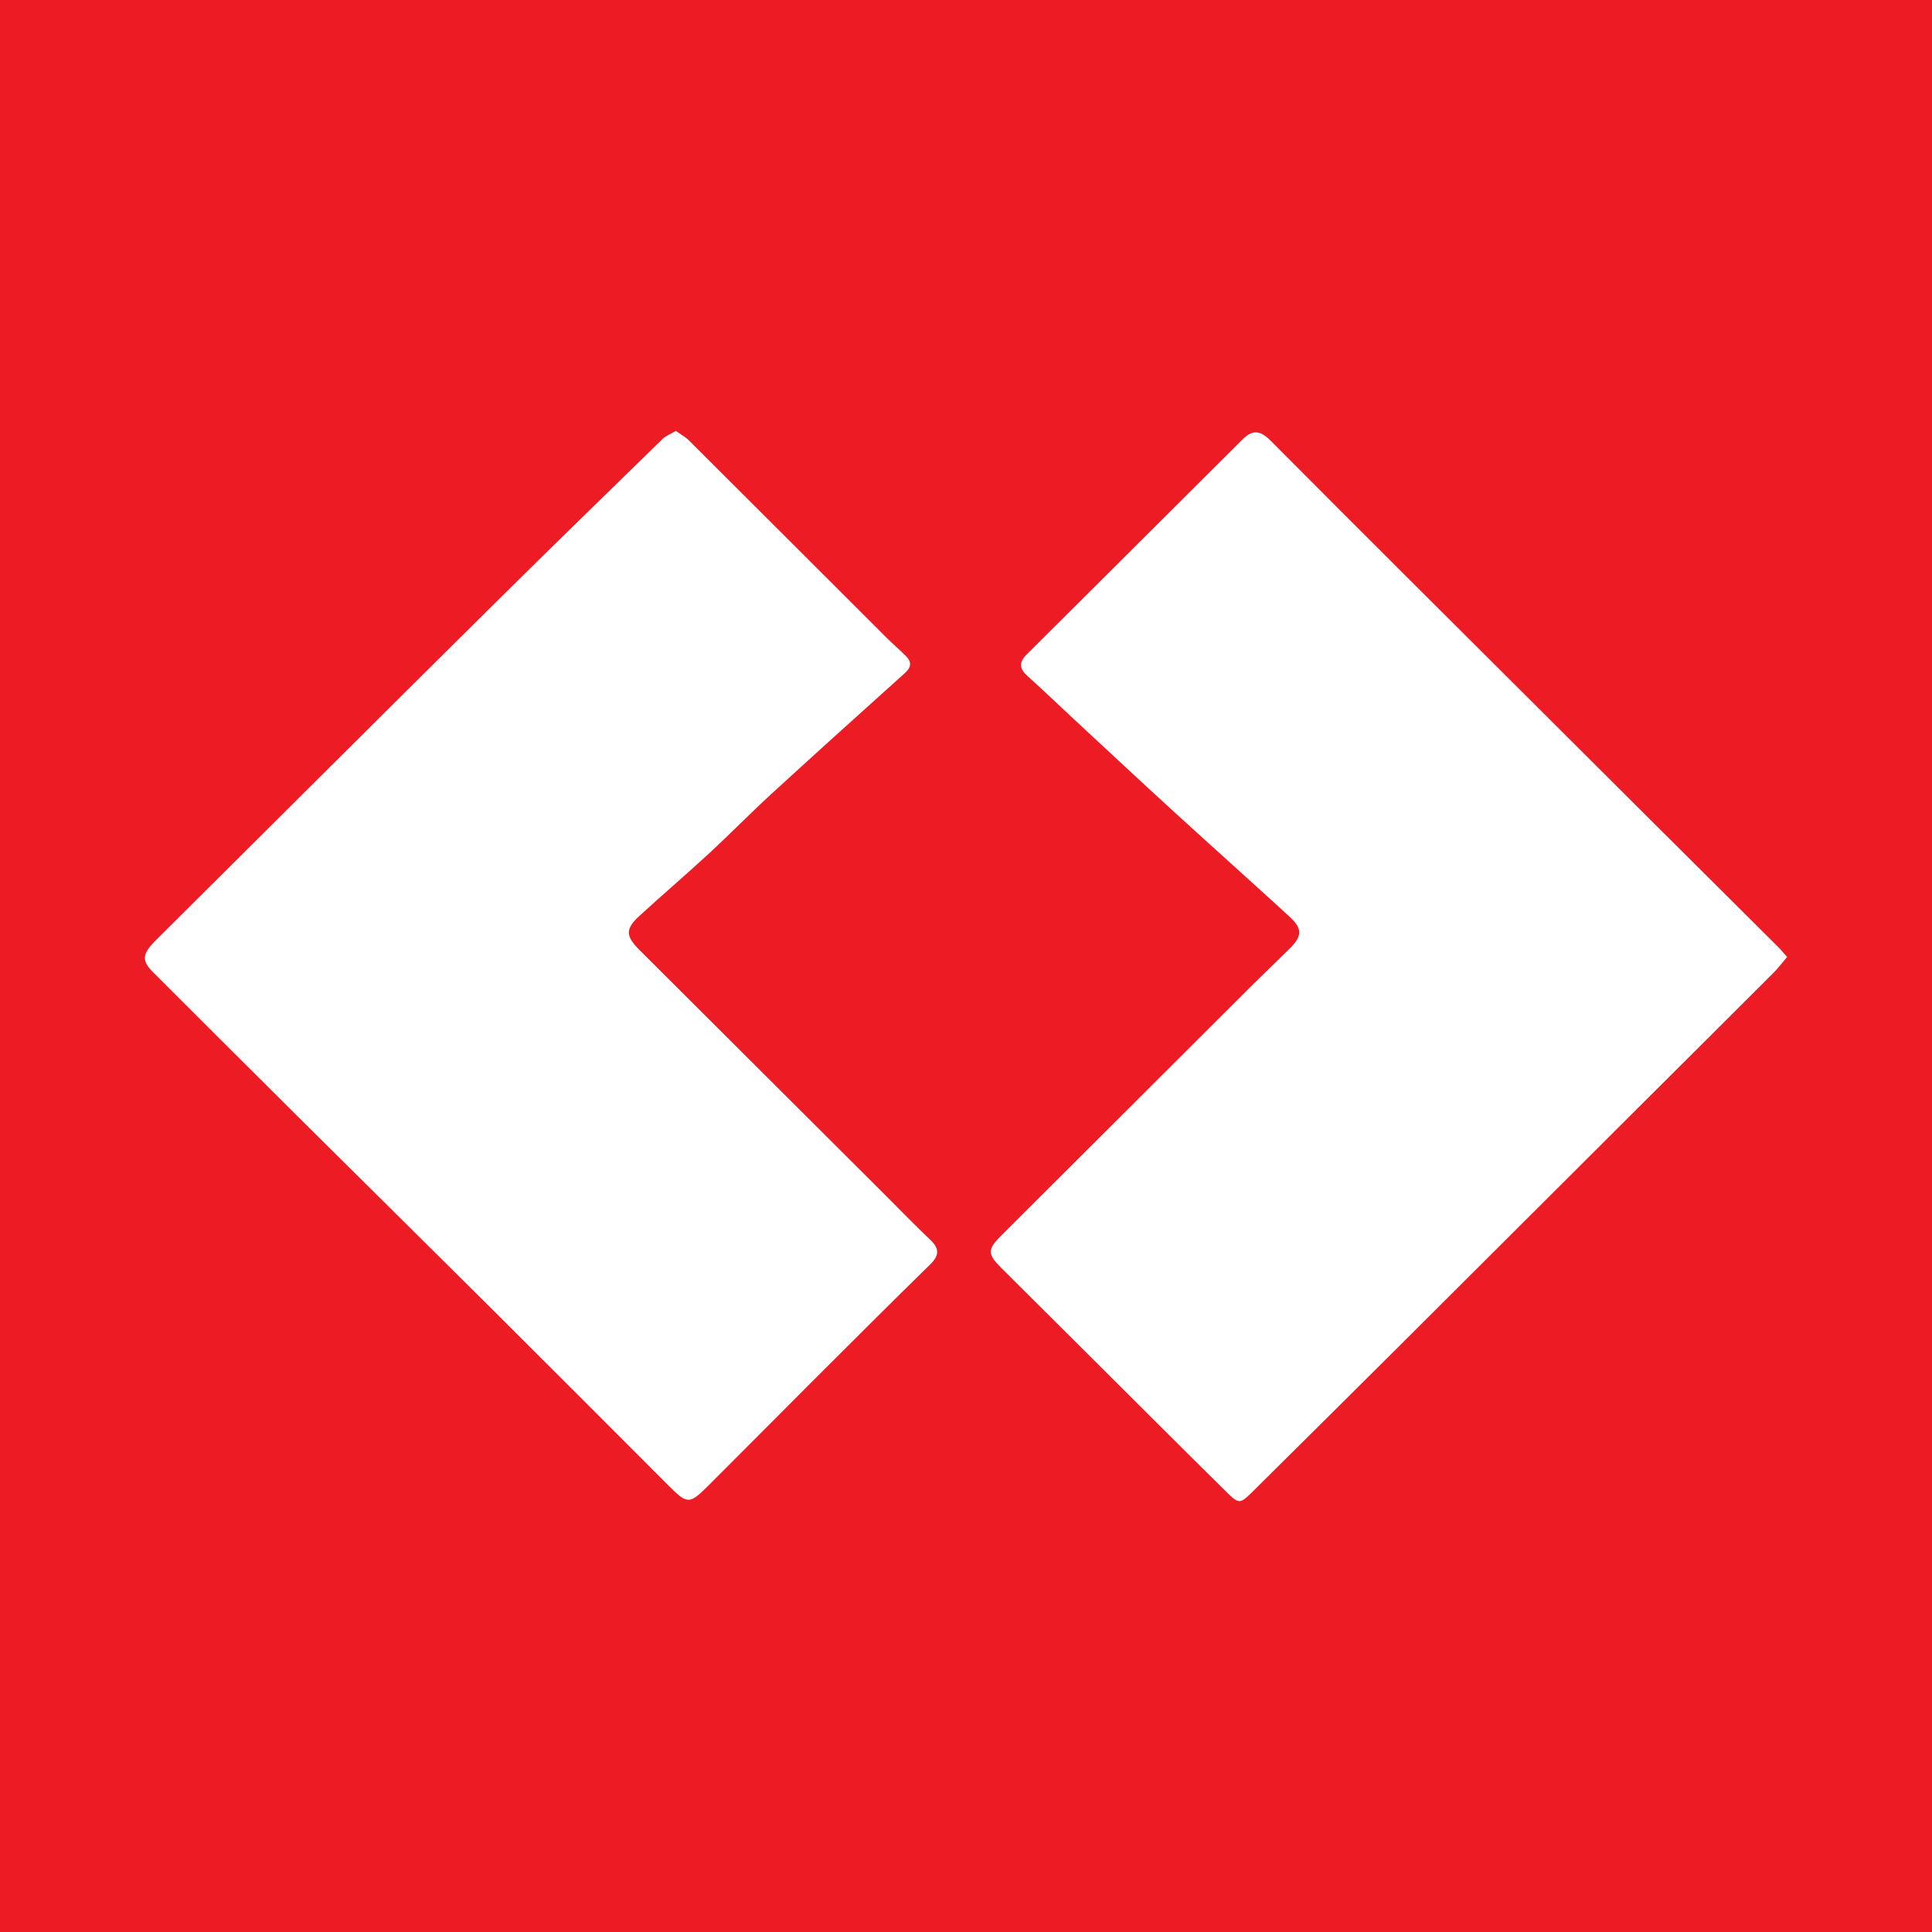
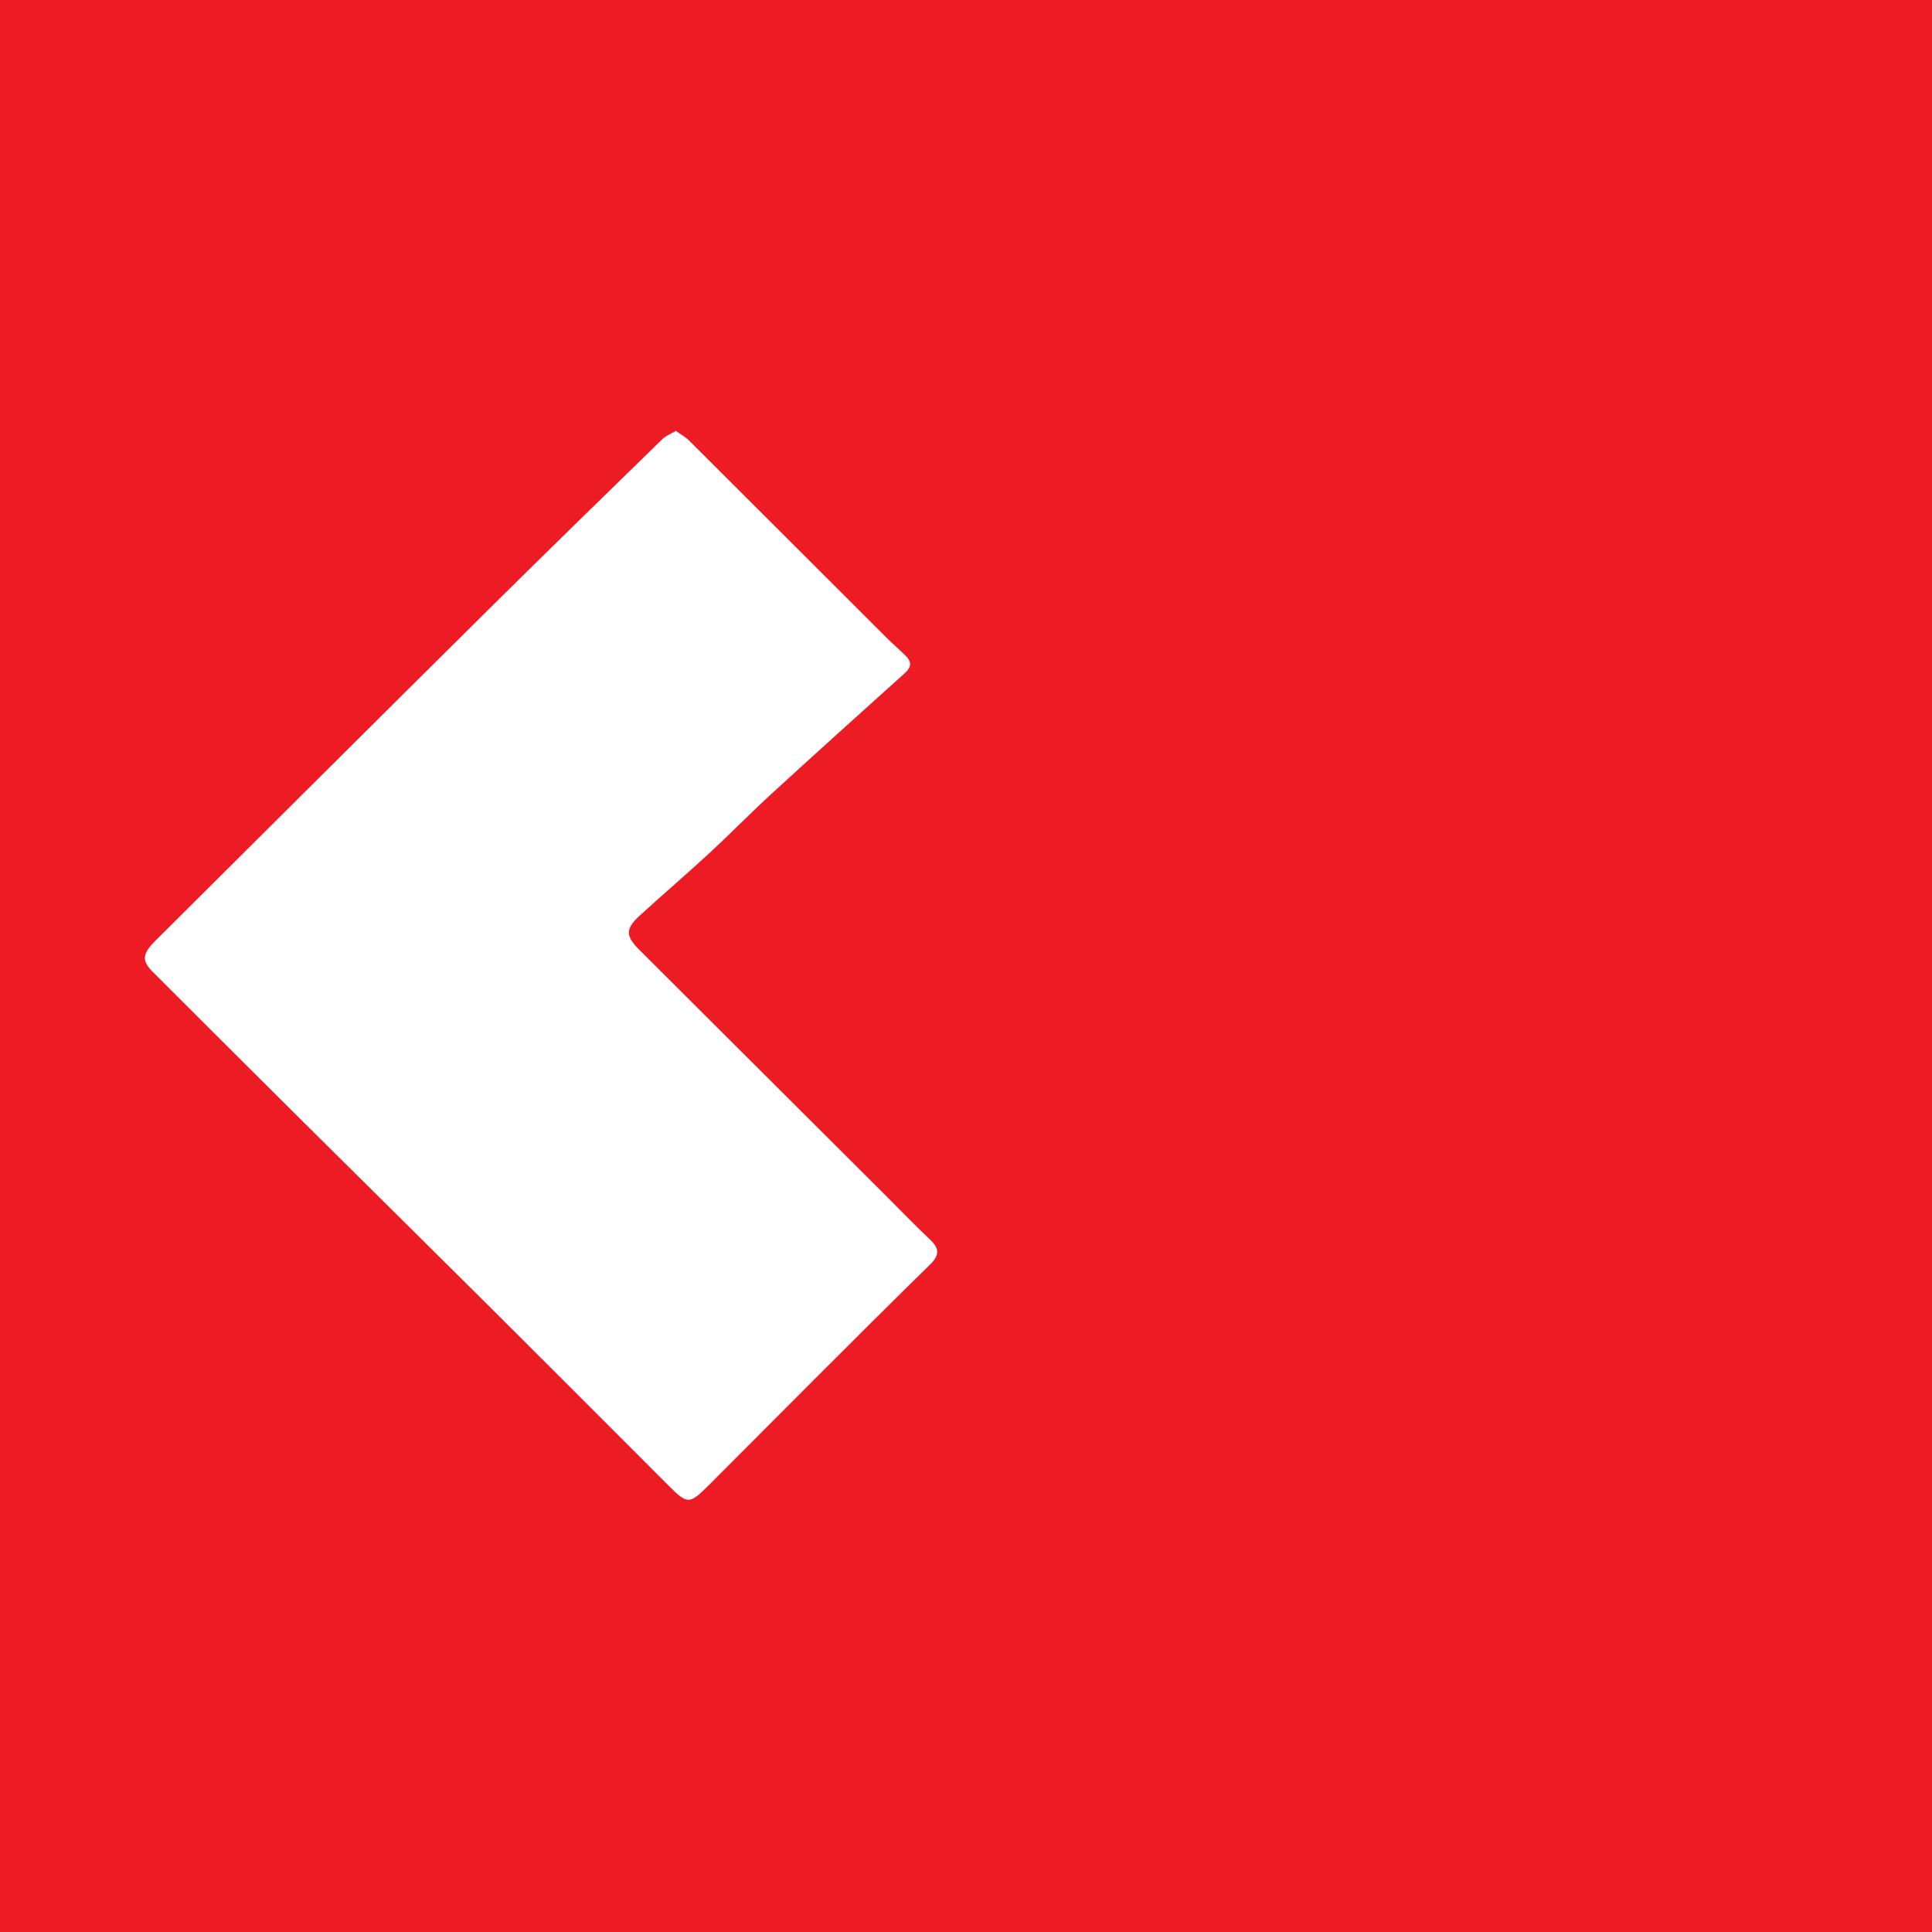
<svg xmlns="http://www.w3.org/2000/svg" version="1.1" id="Layer_1" x="0px" y="0px" width="200px" height="200px" viewBox="0 0 200 200" enable-background="new 0 0 200 200" xml:space="preserve">
  <rect fill="#ED1B24" width="200" height="200" />
  <g>
-     <path fill="#FFFFFF" d="M185,99.061c-0.506,0.597-0.915,1.153-1.397,1.636c-4.561,4.561-9.137,9.107-13.704,13.661   c-8.268,8.246-16.529,16.499-24.801,24.74c-5.097,5.078-10.209,10.142-15.318,15.208c-1.426,1.414-1.483,1.457-2.889,0.07   c-4.791-4.725-9.544-9.489-14.312-14.237c-2.979-2.967-5.957-5.936-8.94-8.899c-1.428-1.418-1.426-1.905,0.007-3.334   c8.705-8.68,17.405-17.366,26.111-26.044c1.224-1.22,2.479-2.408,3.71-3.621c1.35-1.33,1.391-2.097,0.006-3.367   c-3.955-3.628-7.963-7.198-11.923-10.82c-3.512-3.212-6.989-6.461-10.478-9.697c-1.575-1.461-3.121-2.953-4.718-4.388   c-0.843-0.758-0.887-1.409-0.068-2.223c7.459-7.417,14.897-14.856,22.357-22.272c1.029-1.023,1.83-0.922,2.878,0.13   c4.806,4.825,9.62,9.642,14.441,14.453c8.464,8.445,16.935,16.885,25.405,25.324c4.235,4.22,8.477,8.433,12.712,12.653   C184.364,98.32,184.621,98.637,185,99.061z" />
    <path fill="#FFFFFF" d="M69.968,44.609c0.539,0.385,0.996,0.625,1.345,0.973c6.816,6.792,13.617,13.599,20.427,20.397   c0.661,0.66,1.372,1.269,2.034,1.928c0.614,0.61,0.581,1.159-0.1,1.771c-4.615,4.145-9.224,8.297-13.796,12.489   c-2.199,2.016-4.285,4.156-6.478,6.18c-2.364,2.183-4.813,4.274-7.187,6.446c-1.508,1.38-1.457,2.11,0.006,3.568   c8.505,8.472,17.002,16.954,25.501,25.432c1.52,1.516,3.007,3.066,4.569,4.536c0.967,0.91,0.972,1.62,0.008,2.562   c-4.007,3.918-7.969,7.882-11.935,11.842c-3.702,3.696-7.381,7.417-11.086,11.11c-1.906,1.9-2.138,1.875-4.035-0.023   c-6.077-6.082-12.148-12.171-18.242-18.235c-6.755-6.723-13.54-13.416-20.301-20.133c-4.968-4.935-9.921-9.886-14.876-14.834   c-1.18-1.178-1.105-1.875,0.313-3.285c11.434-11.372,22.853-22.757,34.306-34.11c6.006-5.953,12.065-11.852,18.119-17.757   C68.932,45.104,69.465,44.908,69.968,44.609z" />
  </g>
</svg>